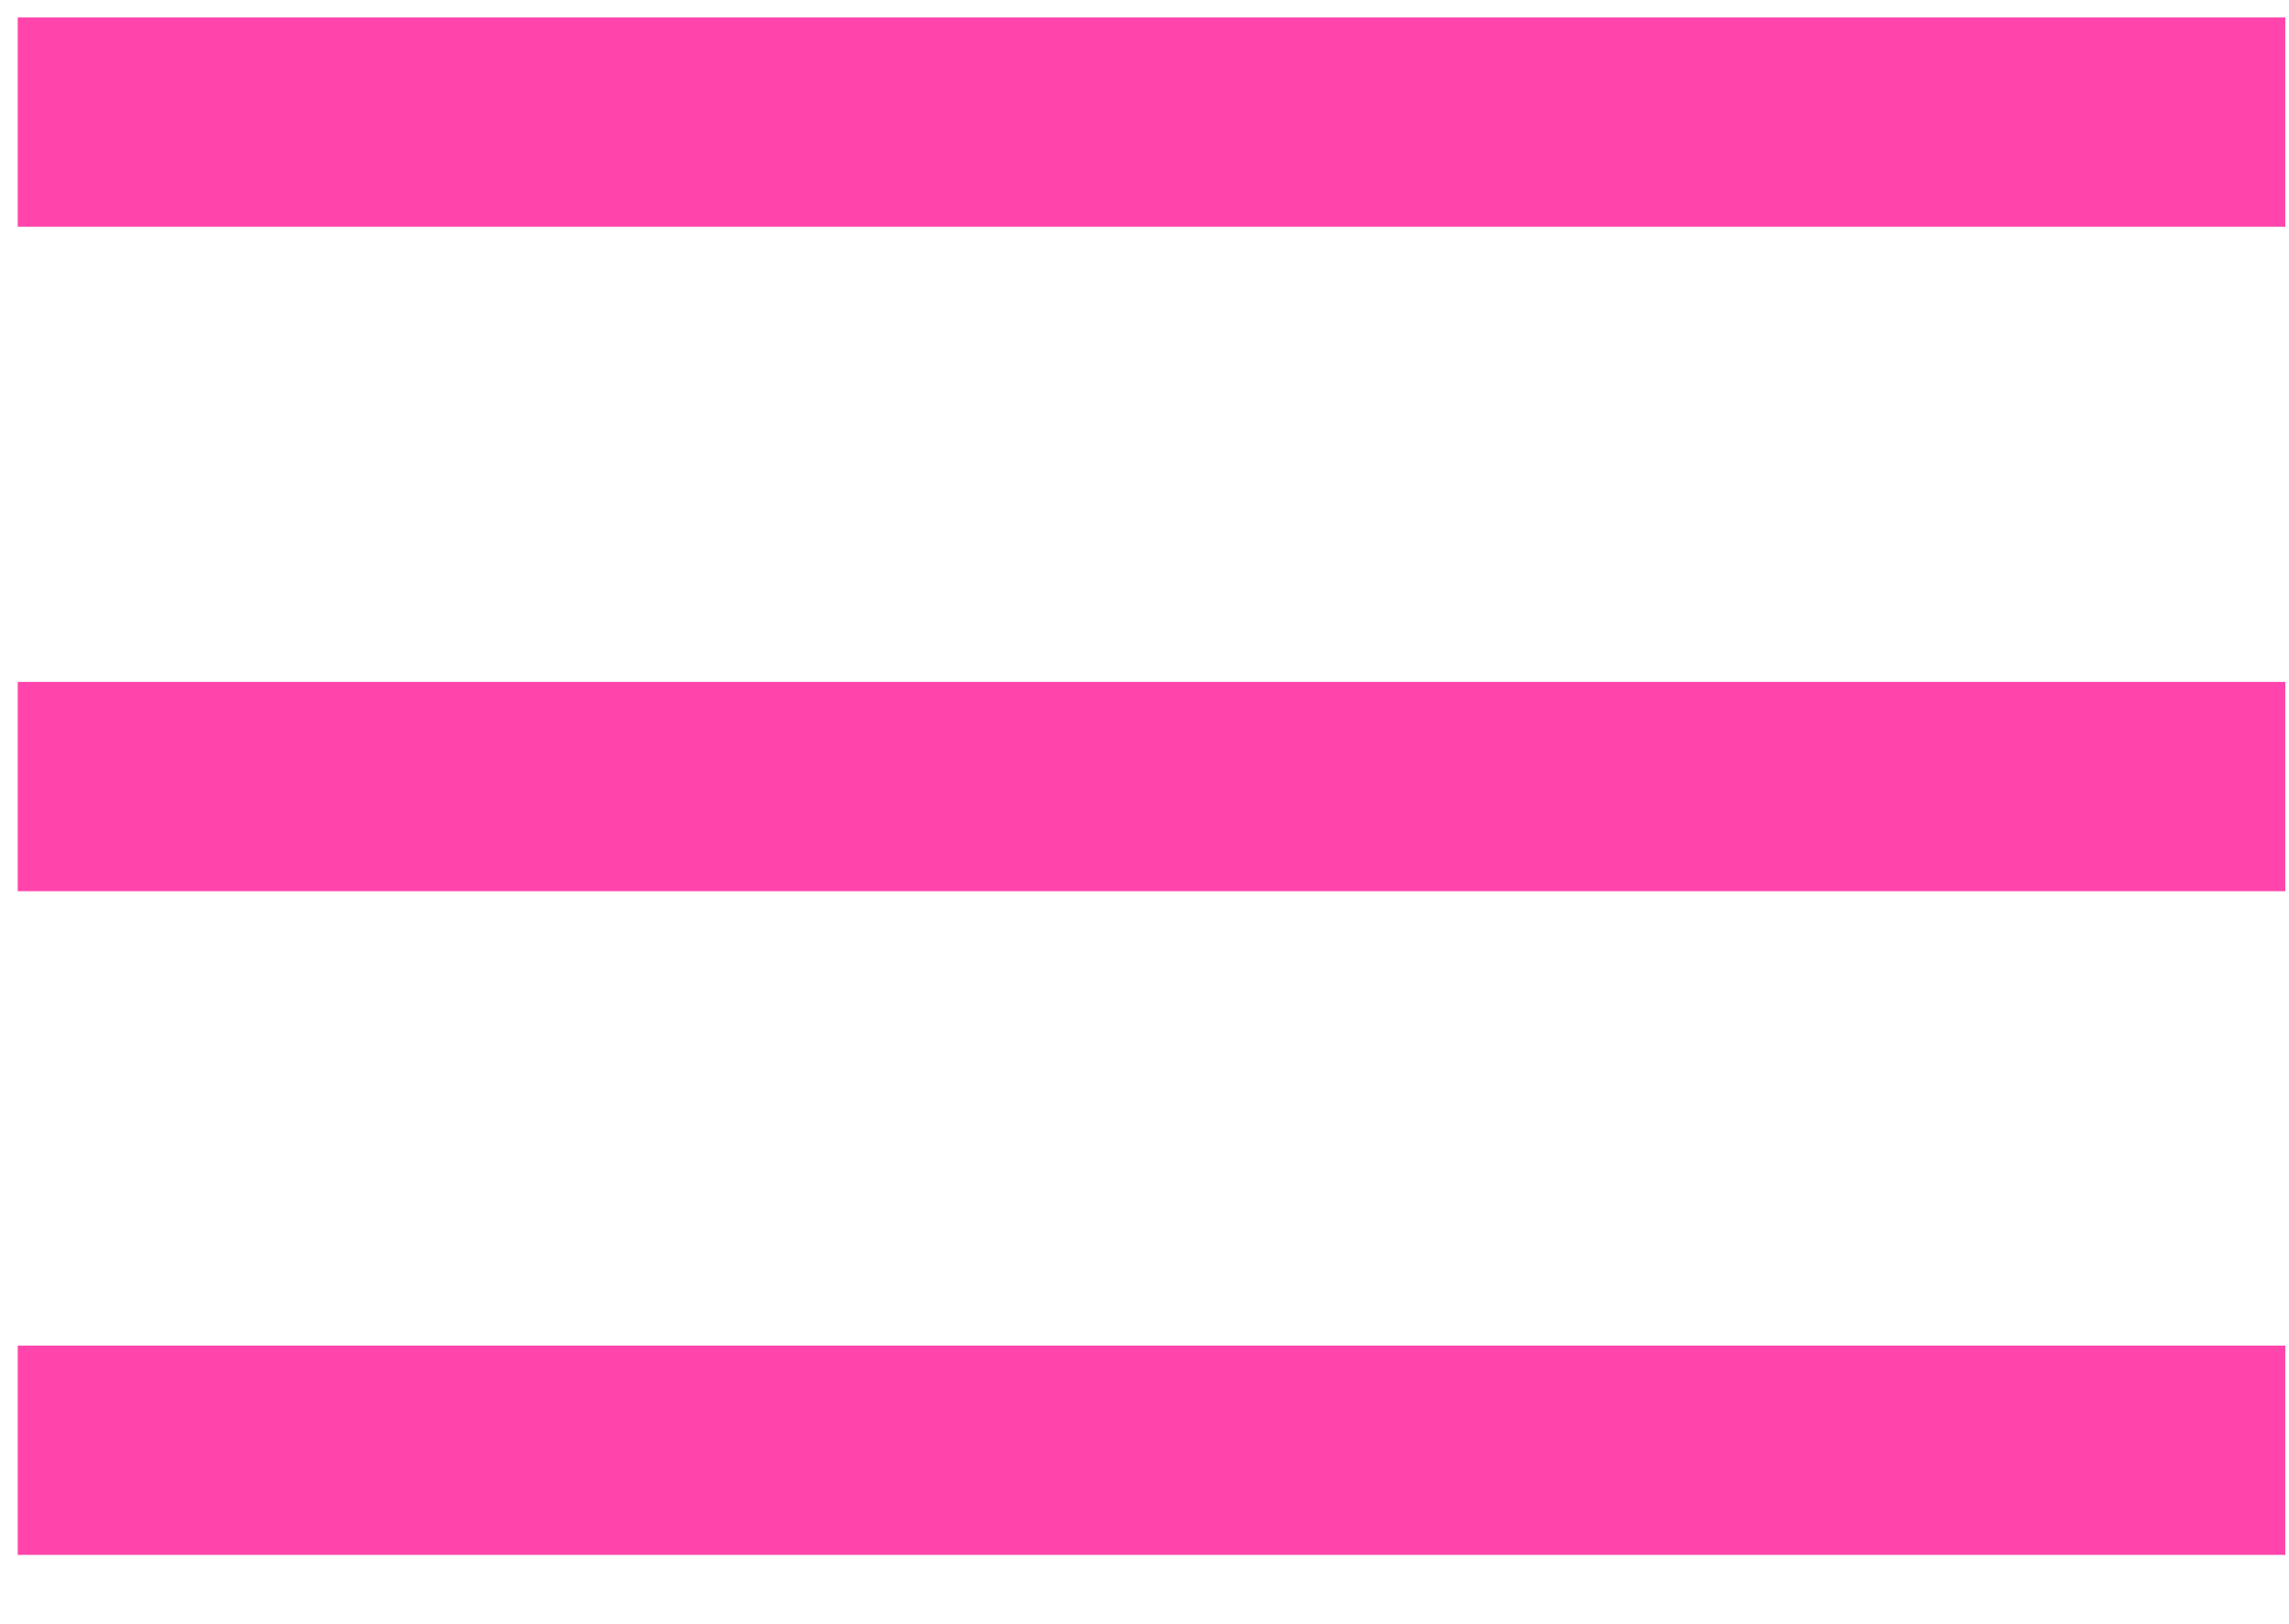
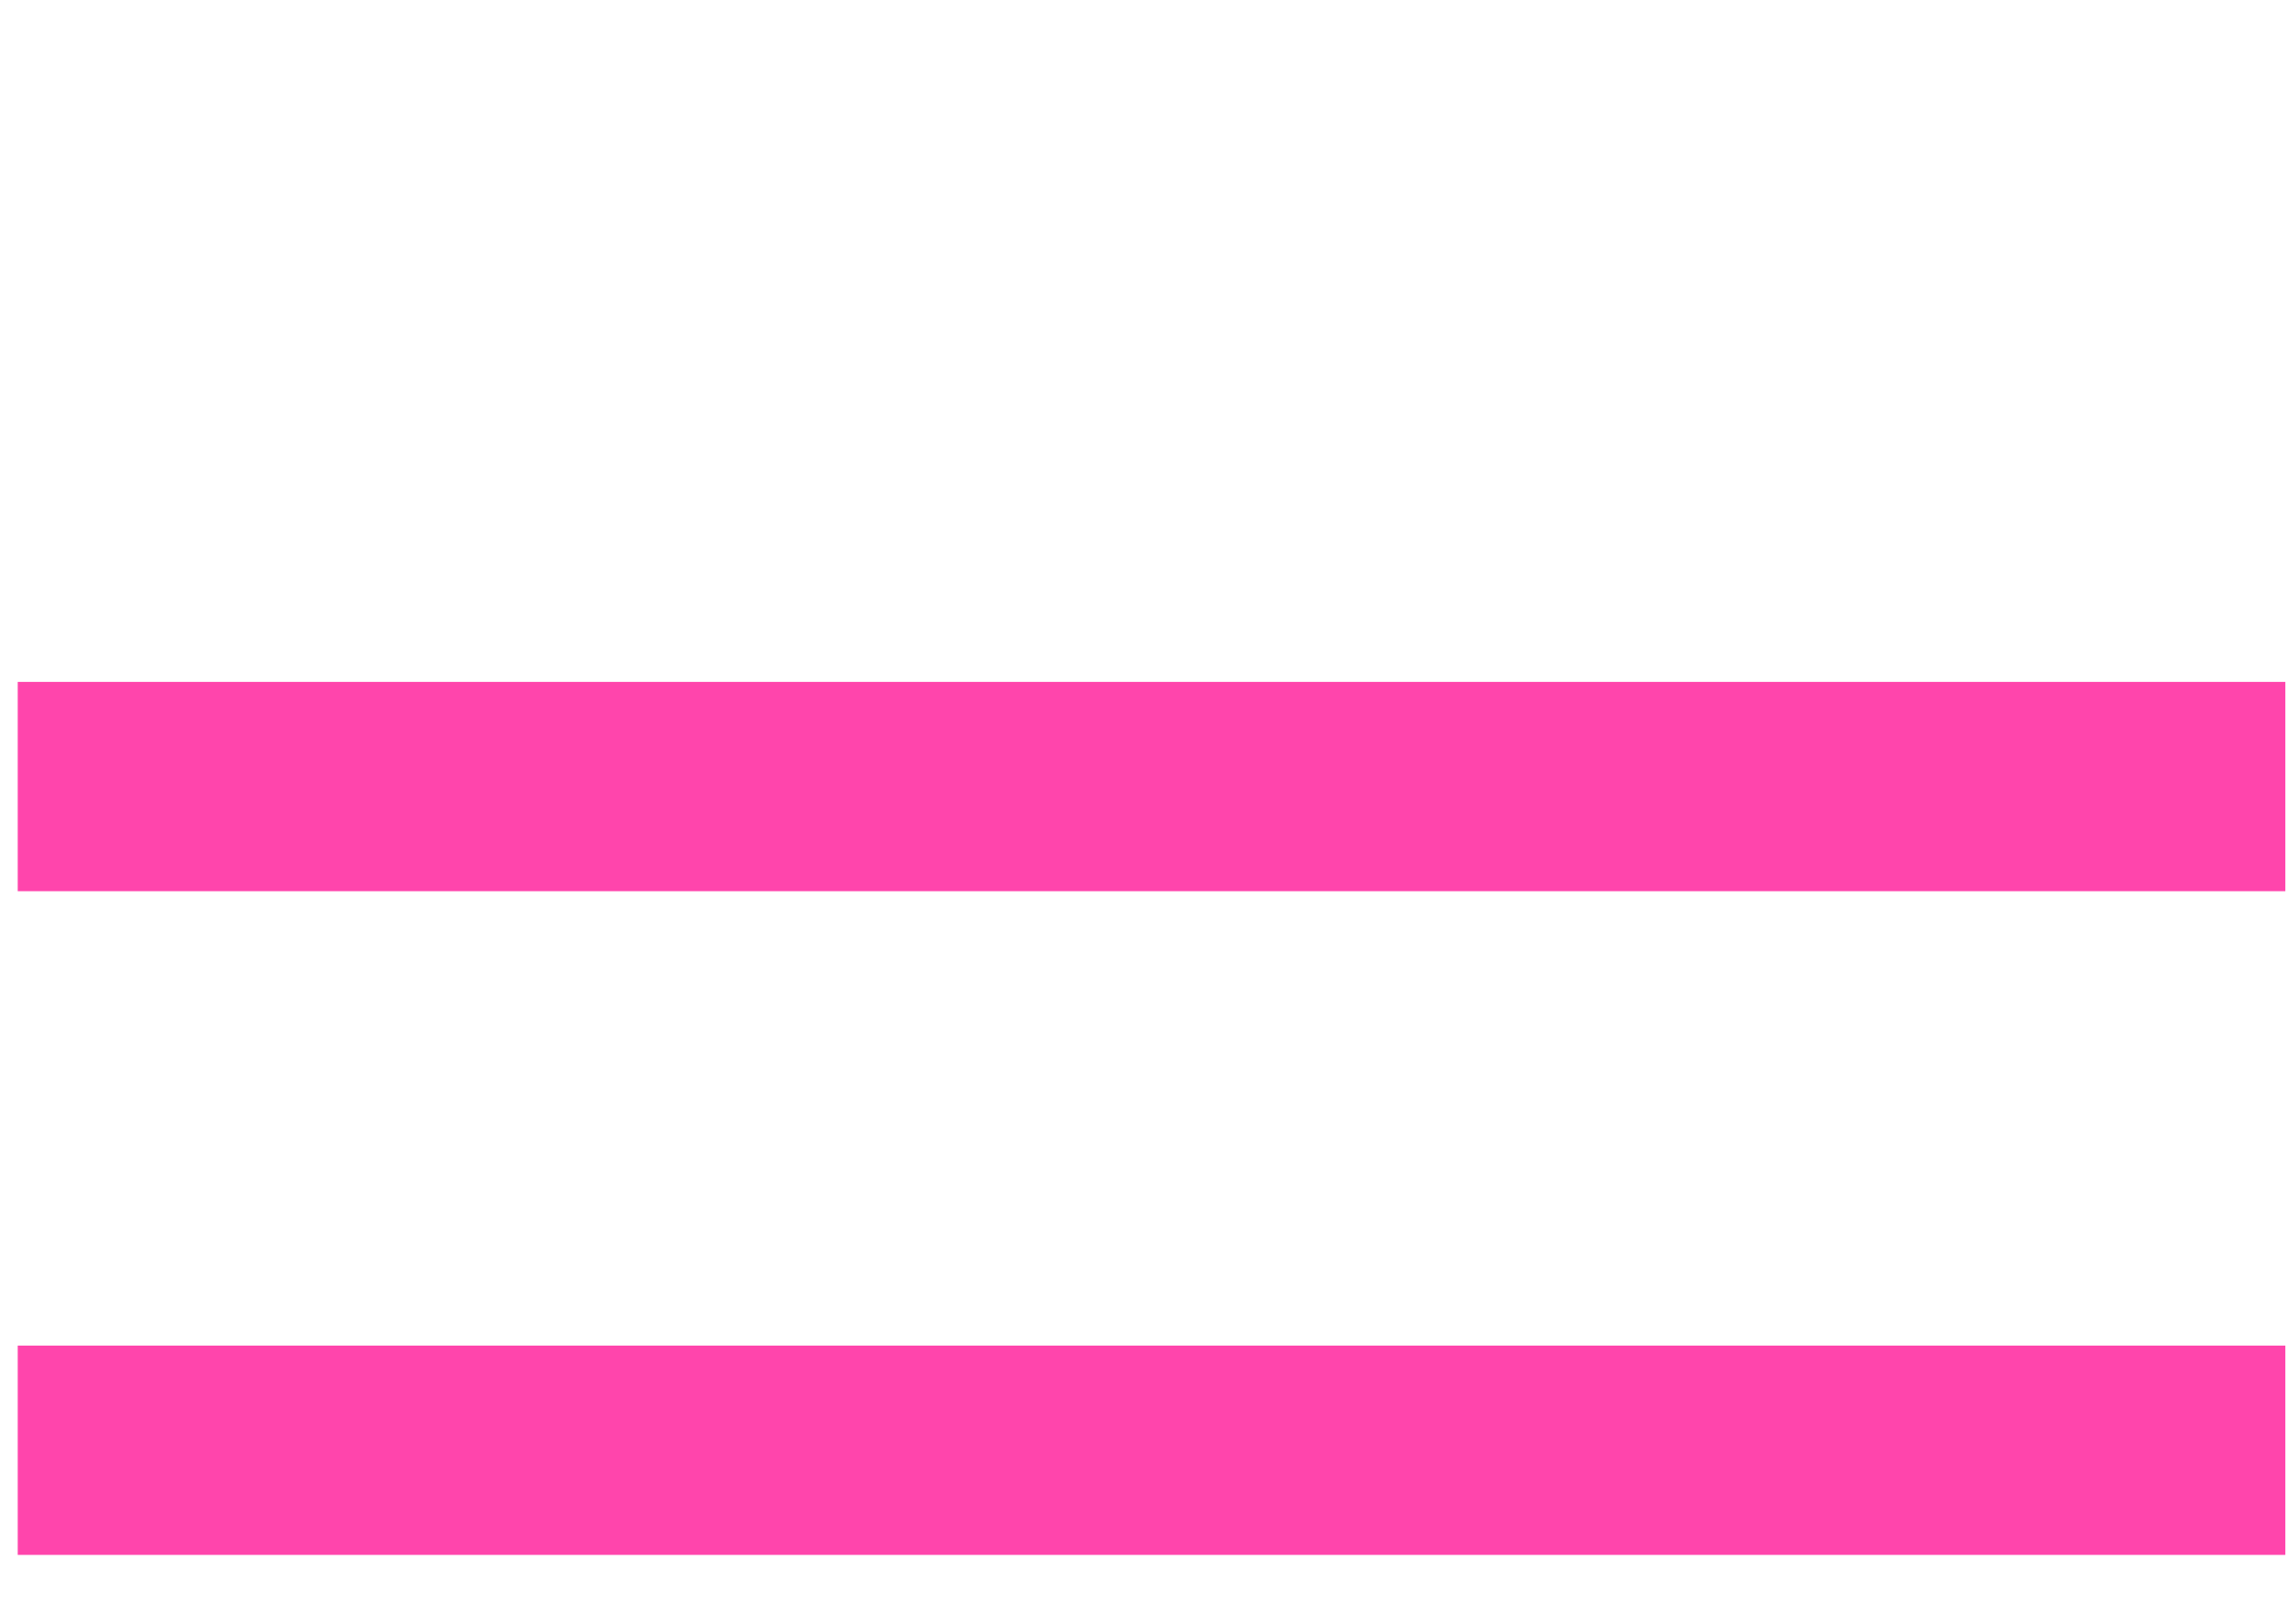
<svg xmlns="http://www.w3.org/2000/svg" width="31" height="22" viewBox="0 0 31 22" fill="none">
  <path d="M0.24 19.644H30.95" stroke="#FF45AC" stroke-width="2.835" stroke-miterlimit="10" />
  <path d="M0.24 10.654H30.95" stroke="#FF45AC" stroke-width="2.835" stroke-miterlimit="10" />
-   <path d="M0.24 1.654H30.95" stroke="#FF45AC" stroke-width="2.835" stroke-miterlimit="10" />
</svg>